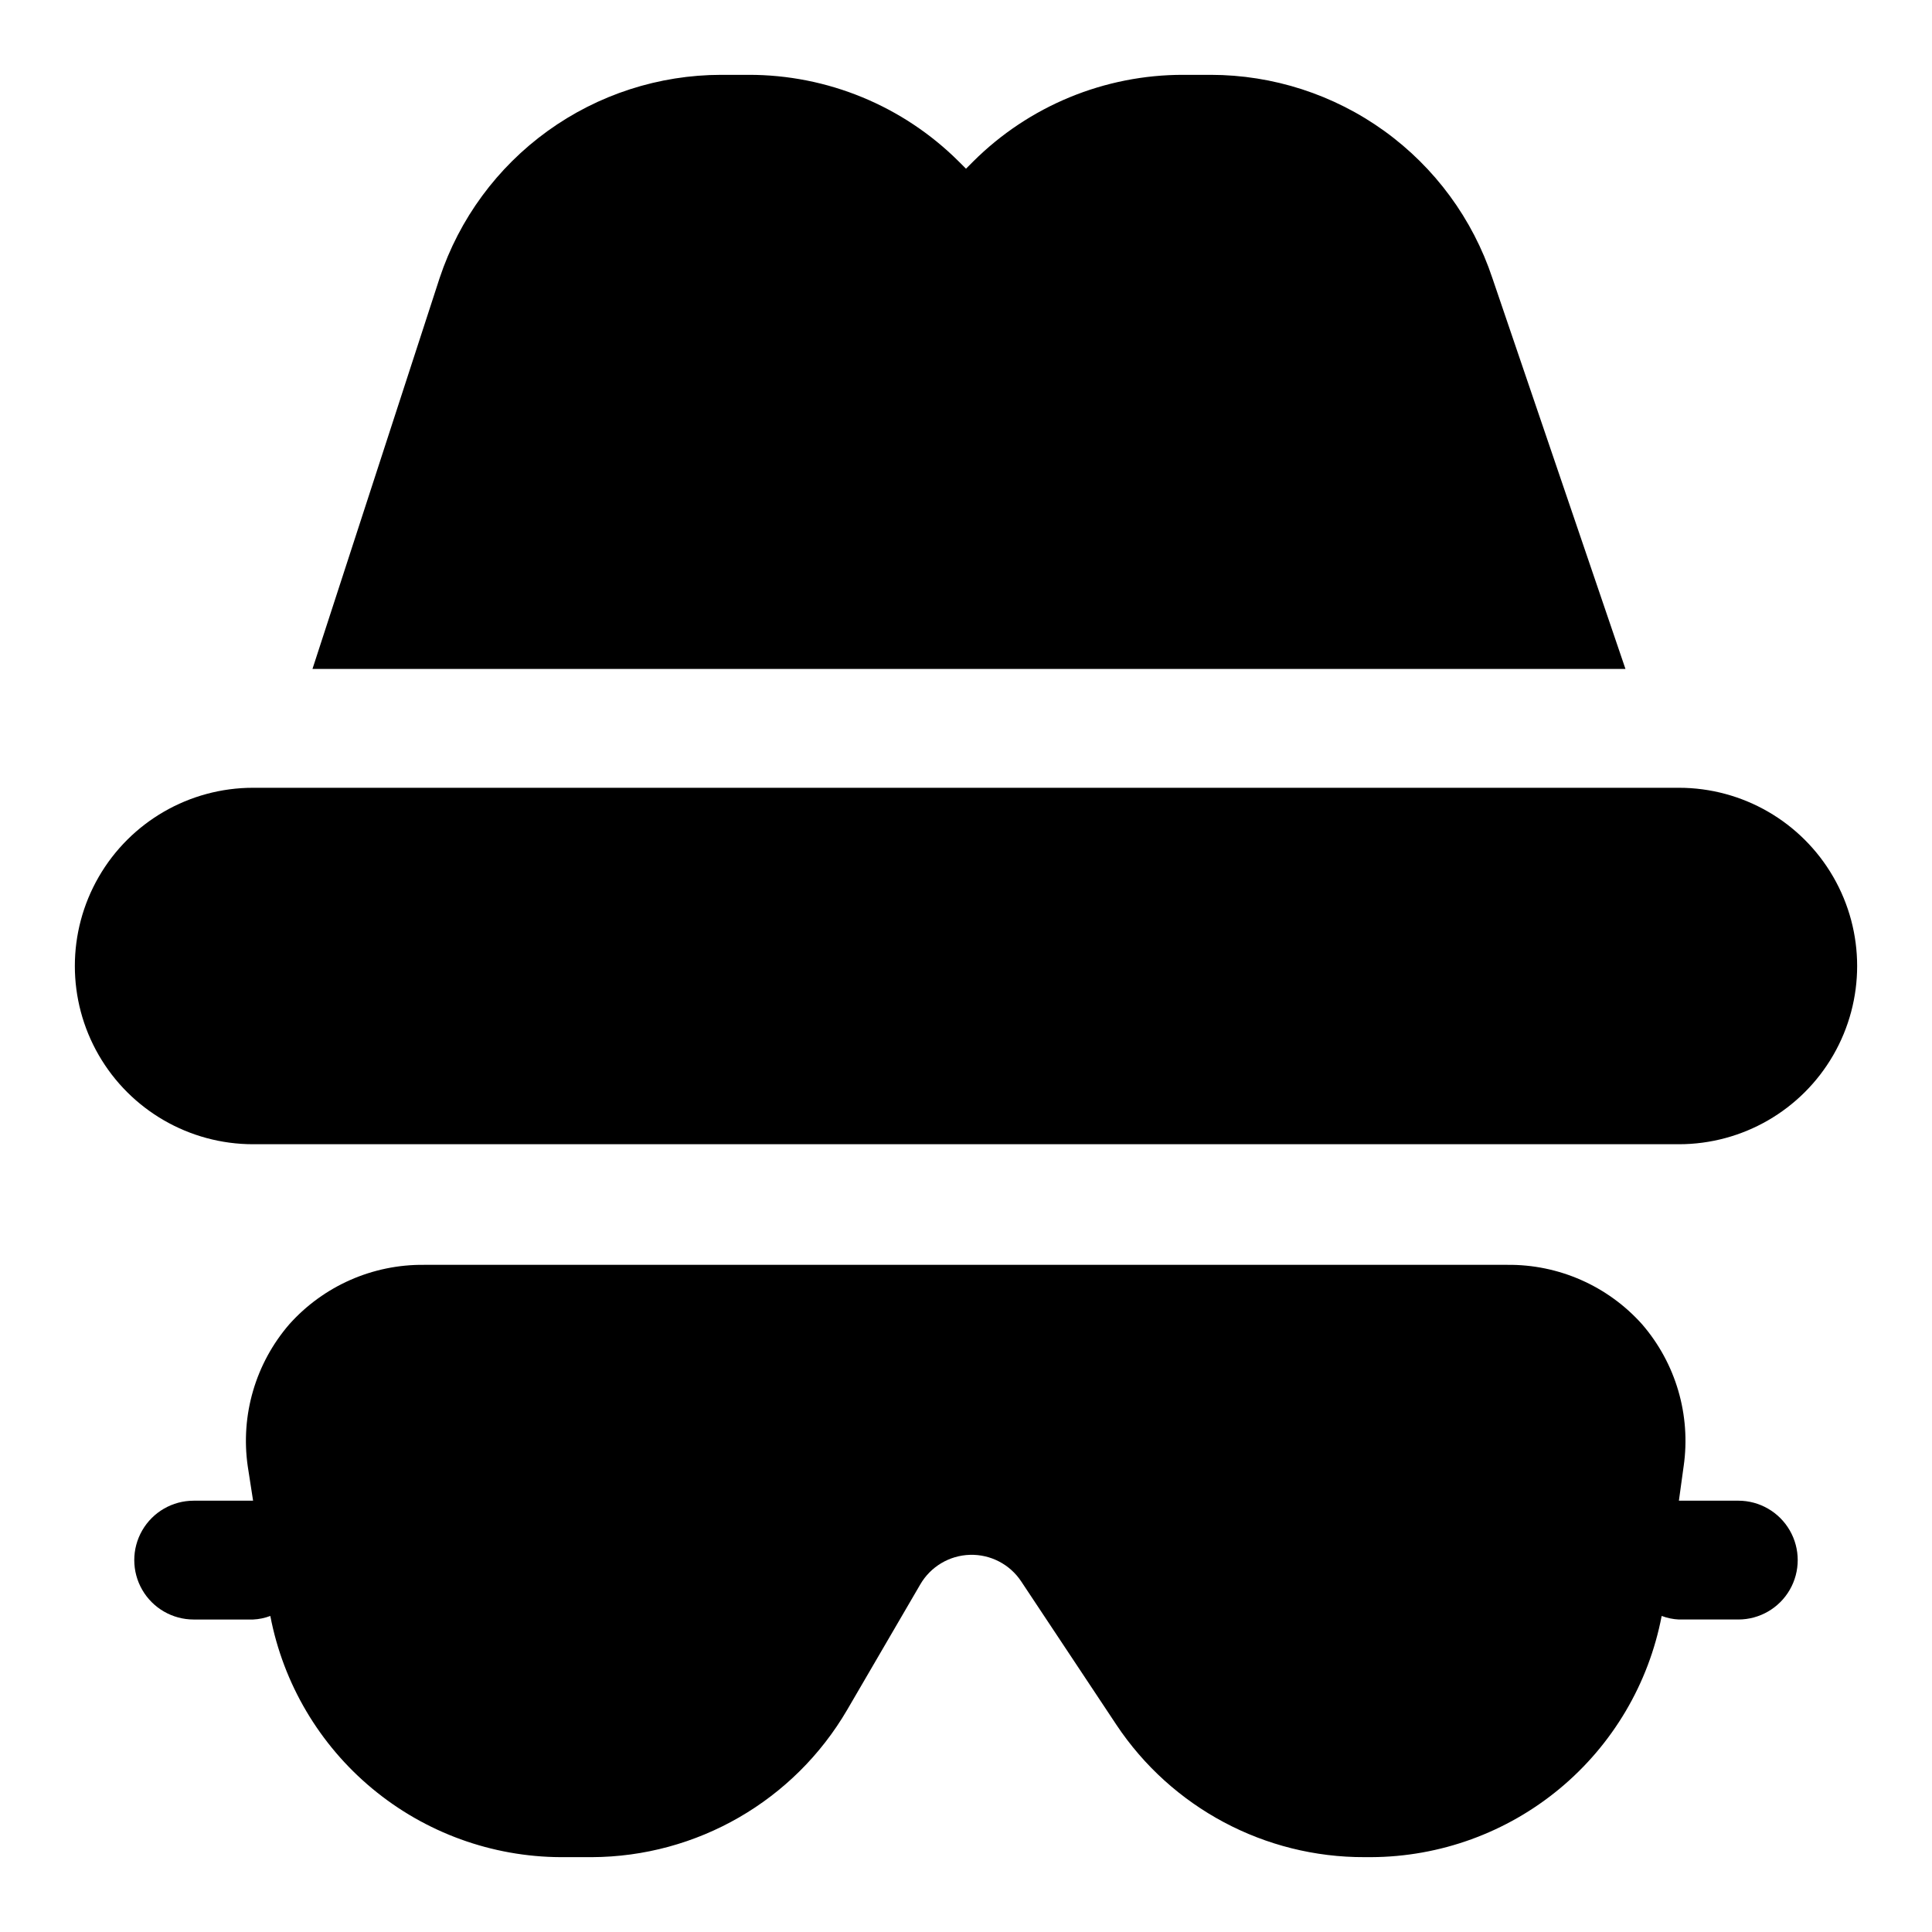
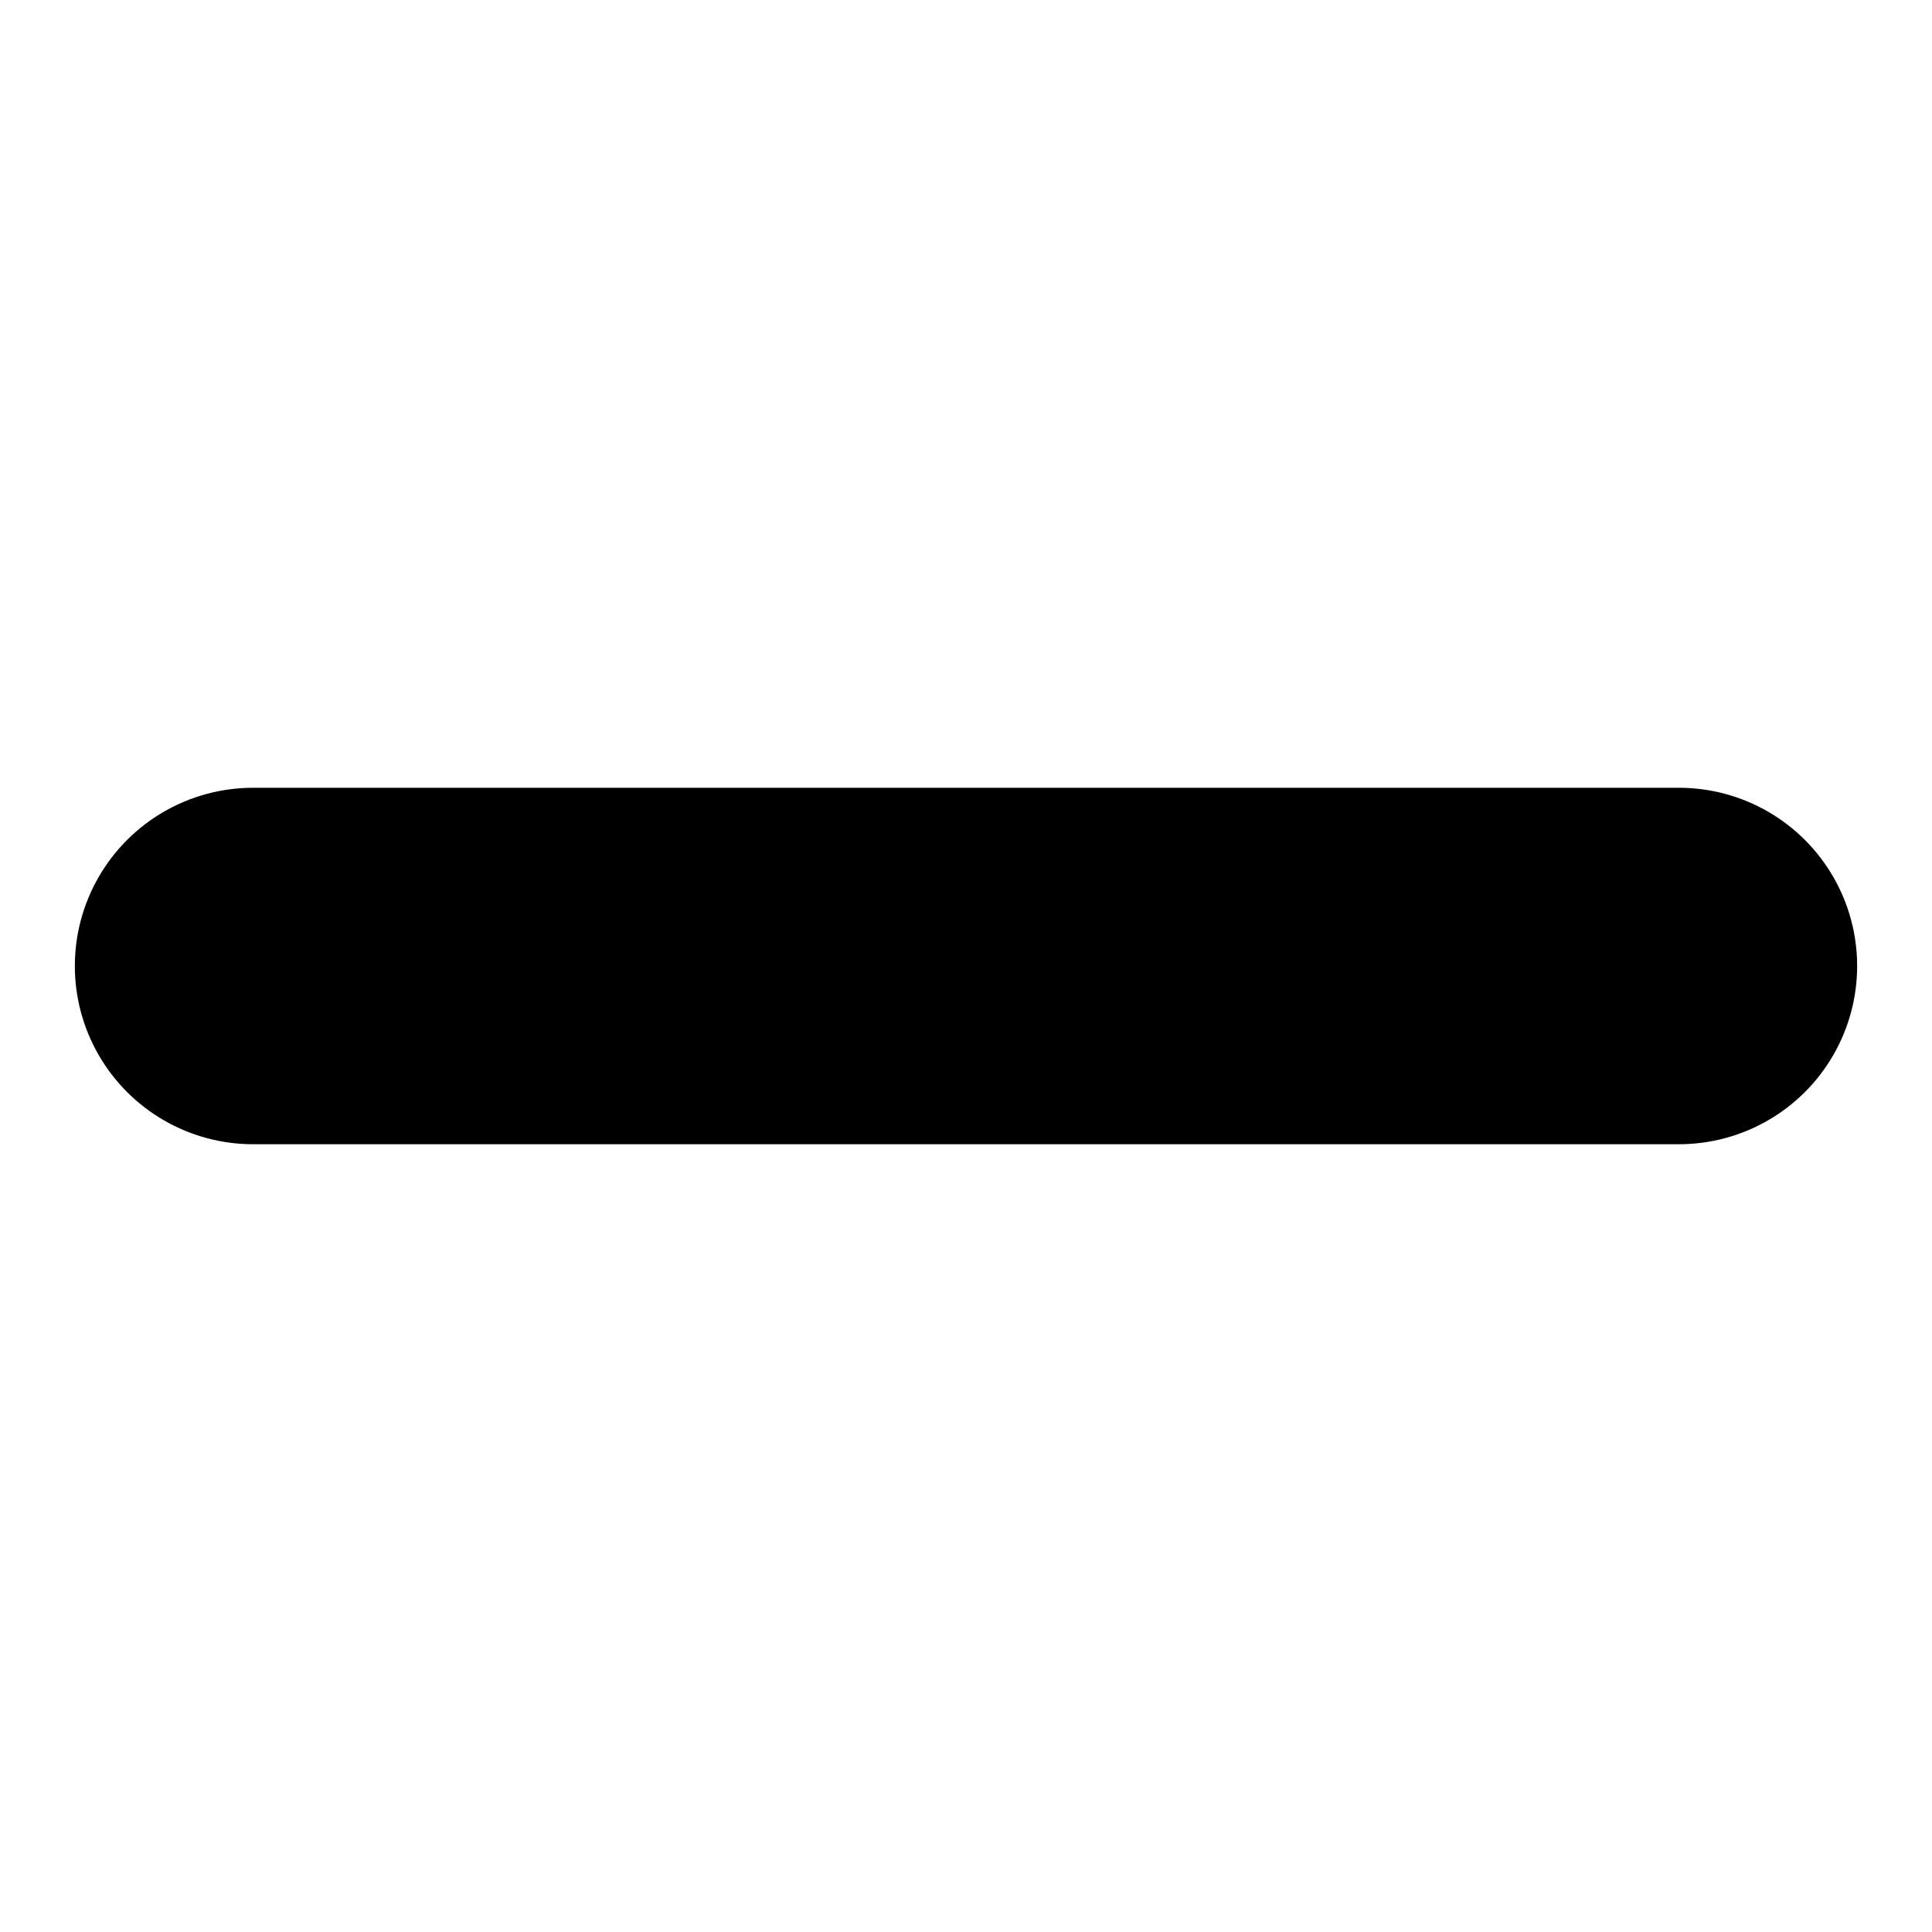
<svg xmlns="http://www.w3.org/2000/svg" fill="#000000" width="800px" height="800px" version="1.1" viewBox="144 144 512 512">
  <g>
-     <path d="m604.67 541.7h-15.746l1.258-9.133h0.004c1.949-13.547-2.07-27.273-11.023-37.629-9.082-10.156-22.109-15.895-35.738-15.742h-287.01c-13.629-0.152-26.656 5.586-35.742 15.742-8.949 10.355-12.973 24.082-11.02 37.629l1.418 9.133h-15.746c-5.625 0-10.82 3-13.633 7.871s-2.812 10.875 0 15.746 8.008 7.871 13.633 7.871h15.746c1.562-0.07 3.102-0.391 4.566-0.945 3.43 17.93 12.984 34.105 27.031 45.766 14.043 11.66 31.703 18.078 49.957 18.156h8.188c27.887-0.105 53.641-14.957 67.699-39.047l19.363-33.219c2.734-4.719 7.711-7.691 13.164-7.852 5.449-0.16 10.598 2.512 13.602 7.062l25.191 37.941v0.004c14.648 22.012 39.367 35.199 65.809 35.109h1.73c18.254-0.078 35.914-6.496 49.961-18.156 14.043-11.66 23.598-27.836 27.027-45.766 1.465 0.555 3.004 0.875 4.566 0.945h15.746c5.625 0 10.82-3 13.633-7.871s2.812-10.875 0-15.746-8.008-7.871-13.633-7.871z" />
-     <path d="m539.49 217.68c-5.219-15.672-15.234-29.301-28.629-38.965-13.391-9.66-29.484-14.867-46-14.883h-7.242c-20.891-0.035-40.941 8.234-55.734 22.988l-1.887 1.891-1.891-1.891c-14.793-14.754-34.844-23.023-55.734-22.988h-7.242c-16.516 0.016-32.609 5.223-46 14.883-13.395 9.664-23.406 23.293-28.625 38.965l-33.695 103.59h347.95z" />
    <path d="m588.93 352.77h-377.86c-16.875 0-32.469 9.004-40.906 23.617-8.438 14.613-8.438 32.617 0 47.23s24.031 23.617 40.906 23.617h377.86c16.875 0 32.469-9.004 40.906-23.617s8.438-32.617 0-47.23c-8.438-14.613-24.031-23.617-40.906-23.617z" />
  </g>
</svg>